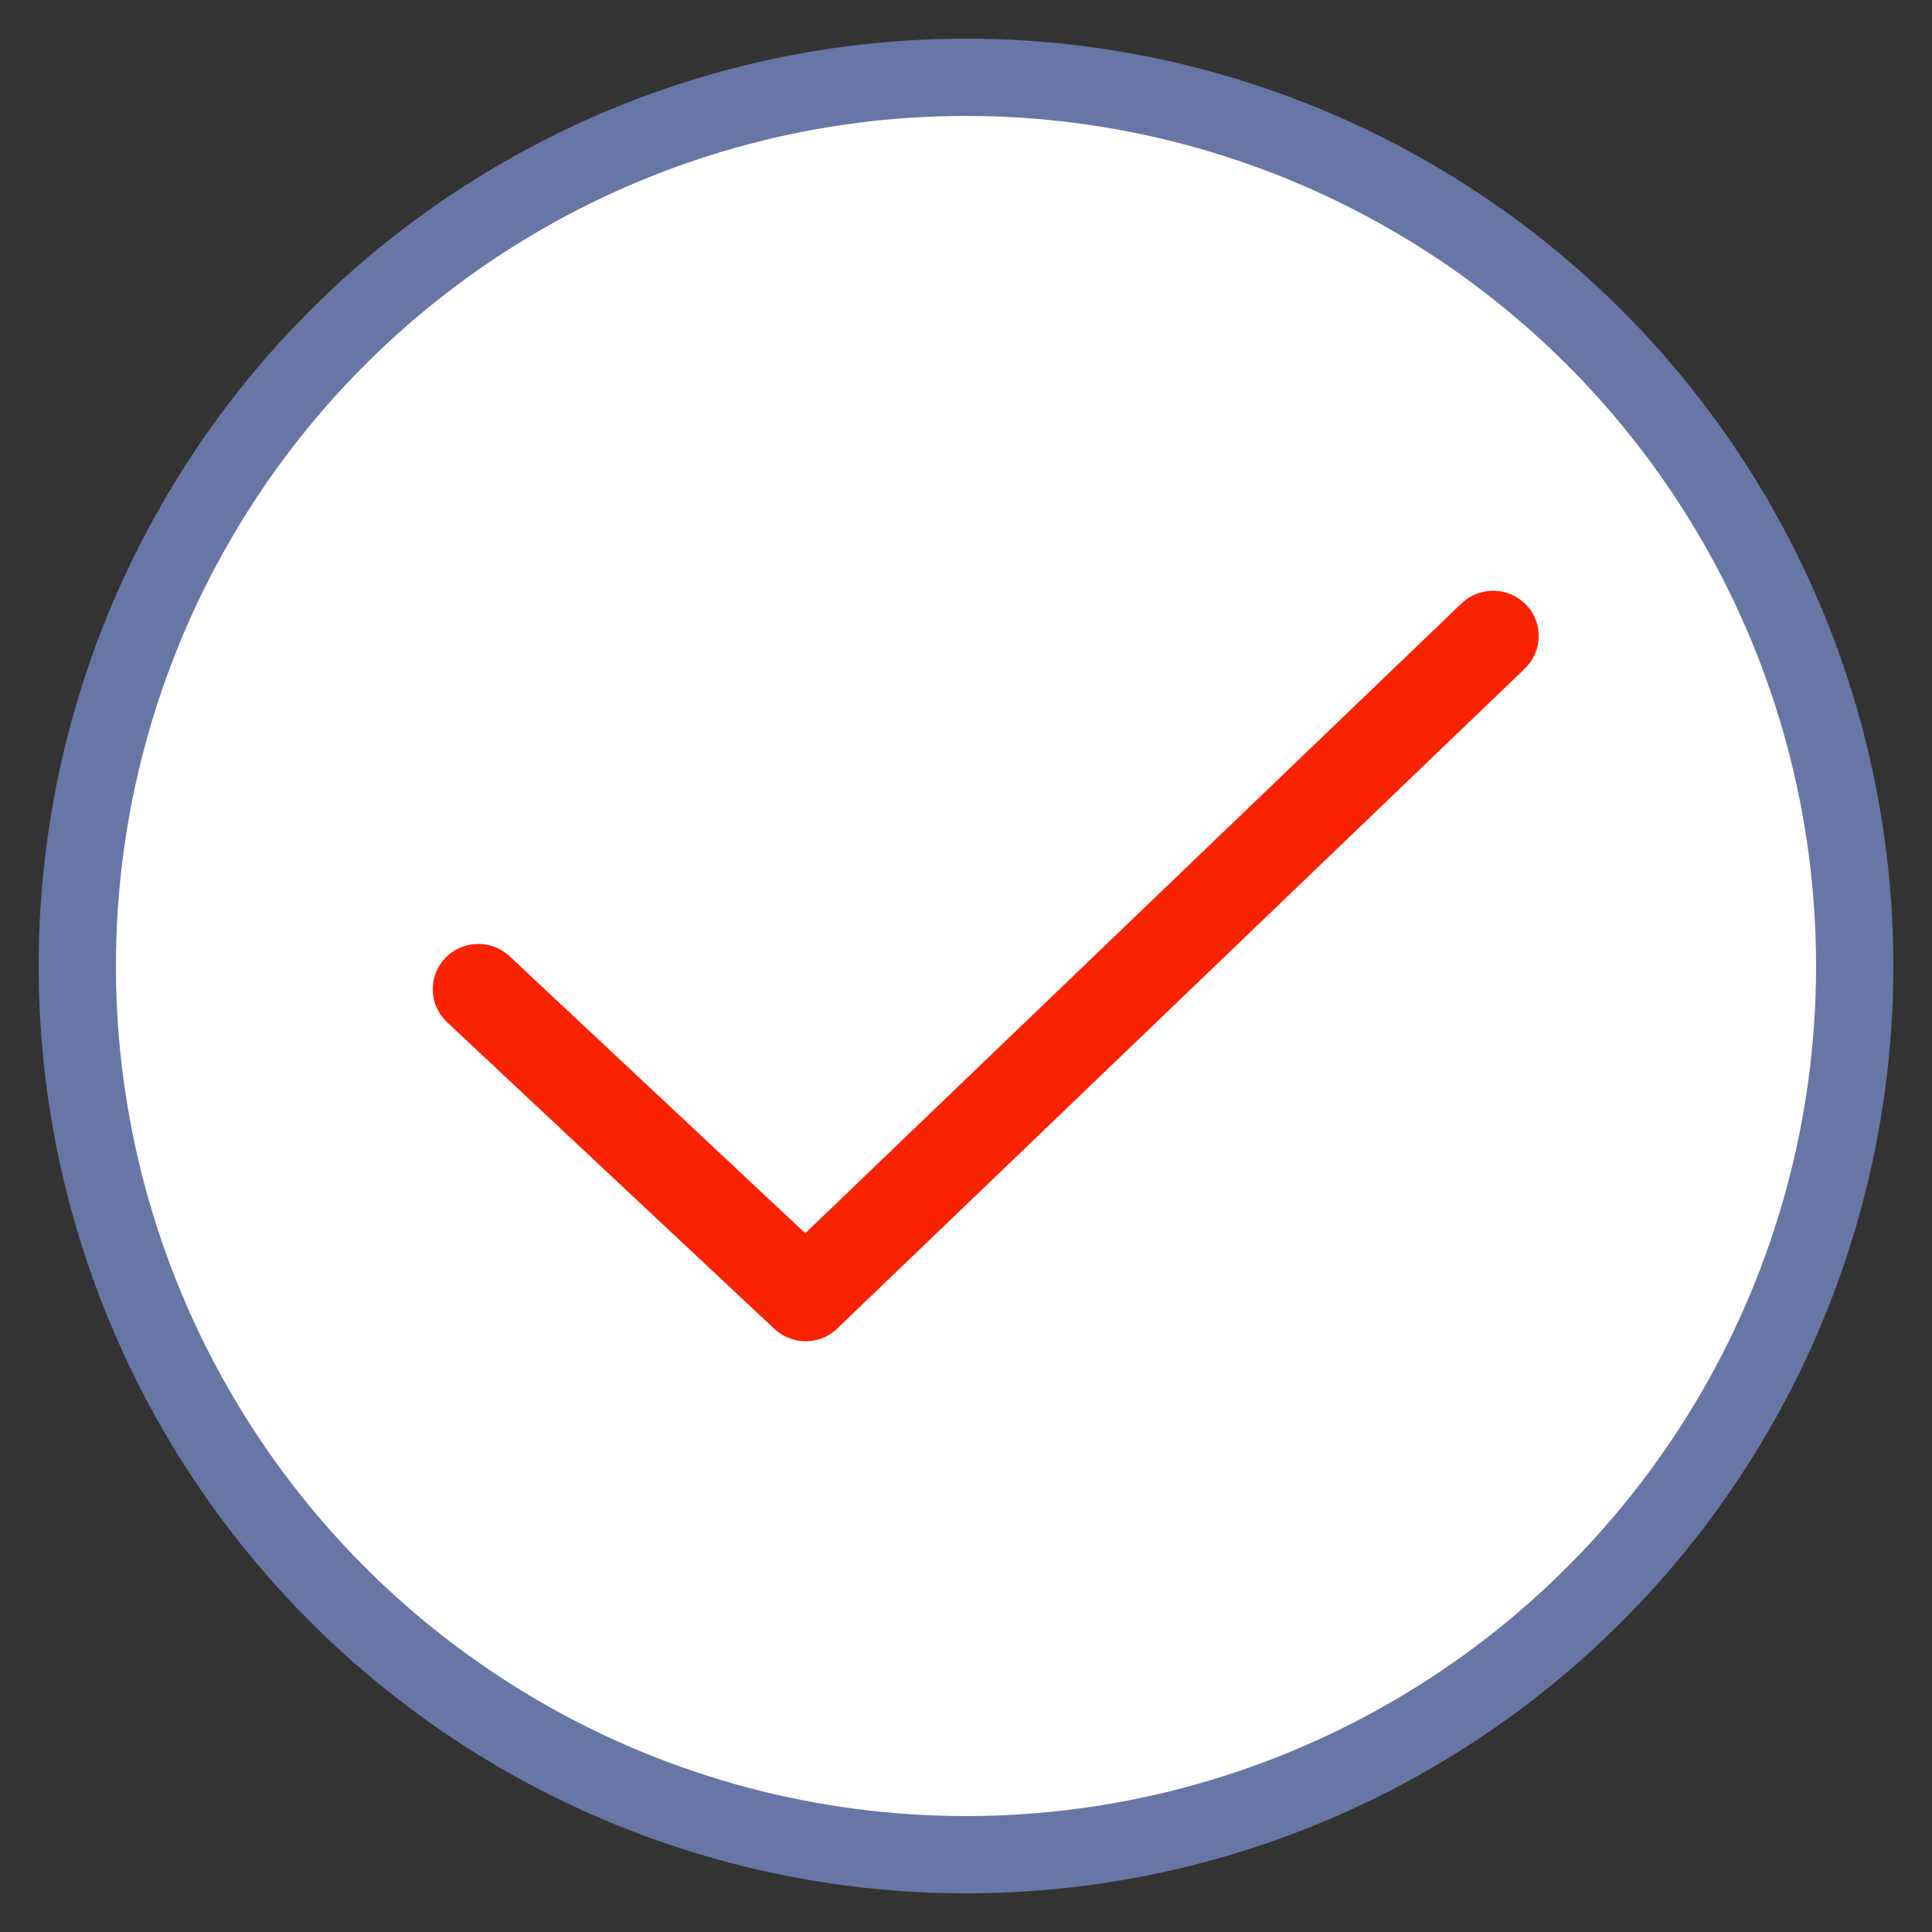
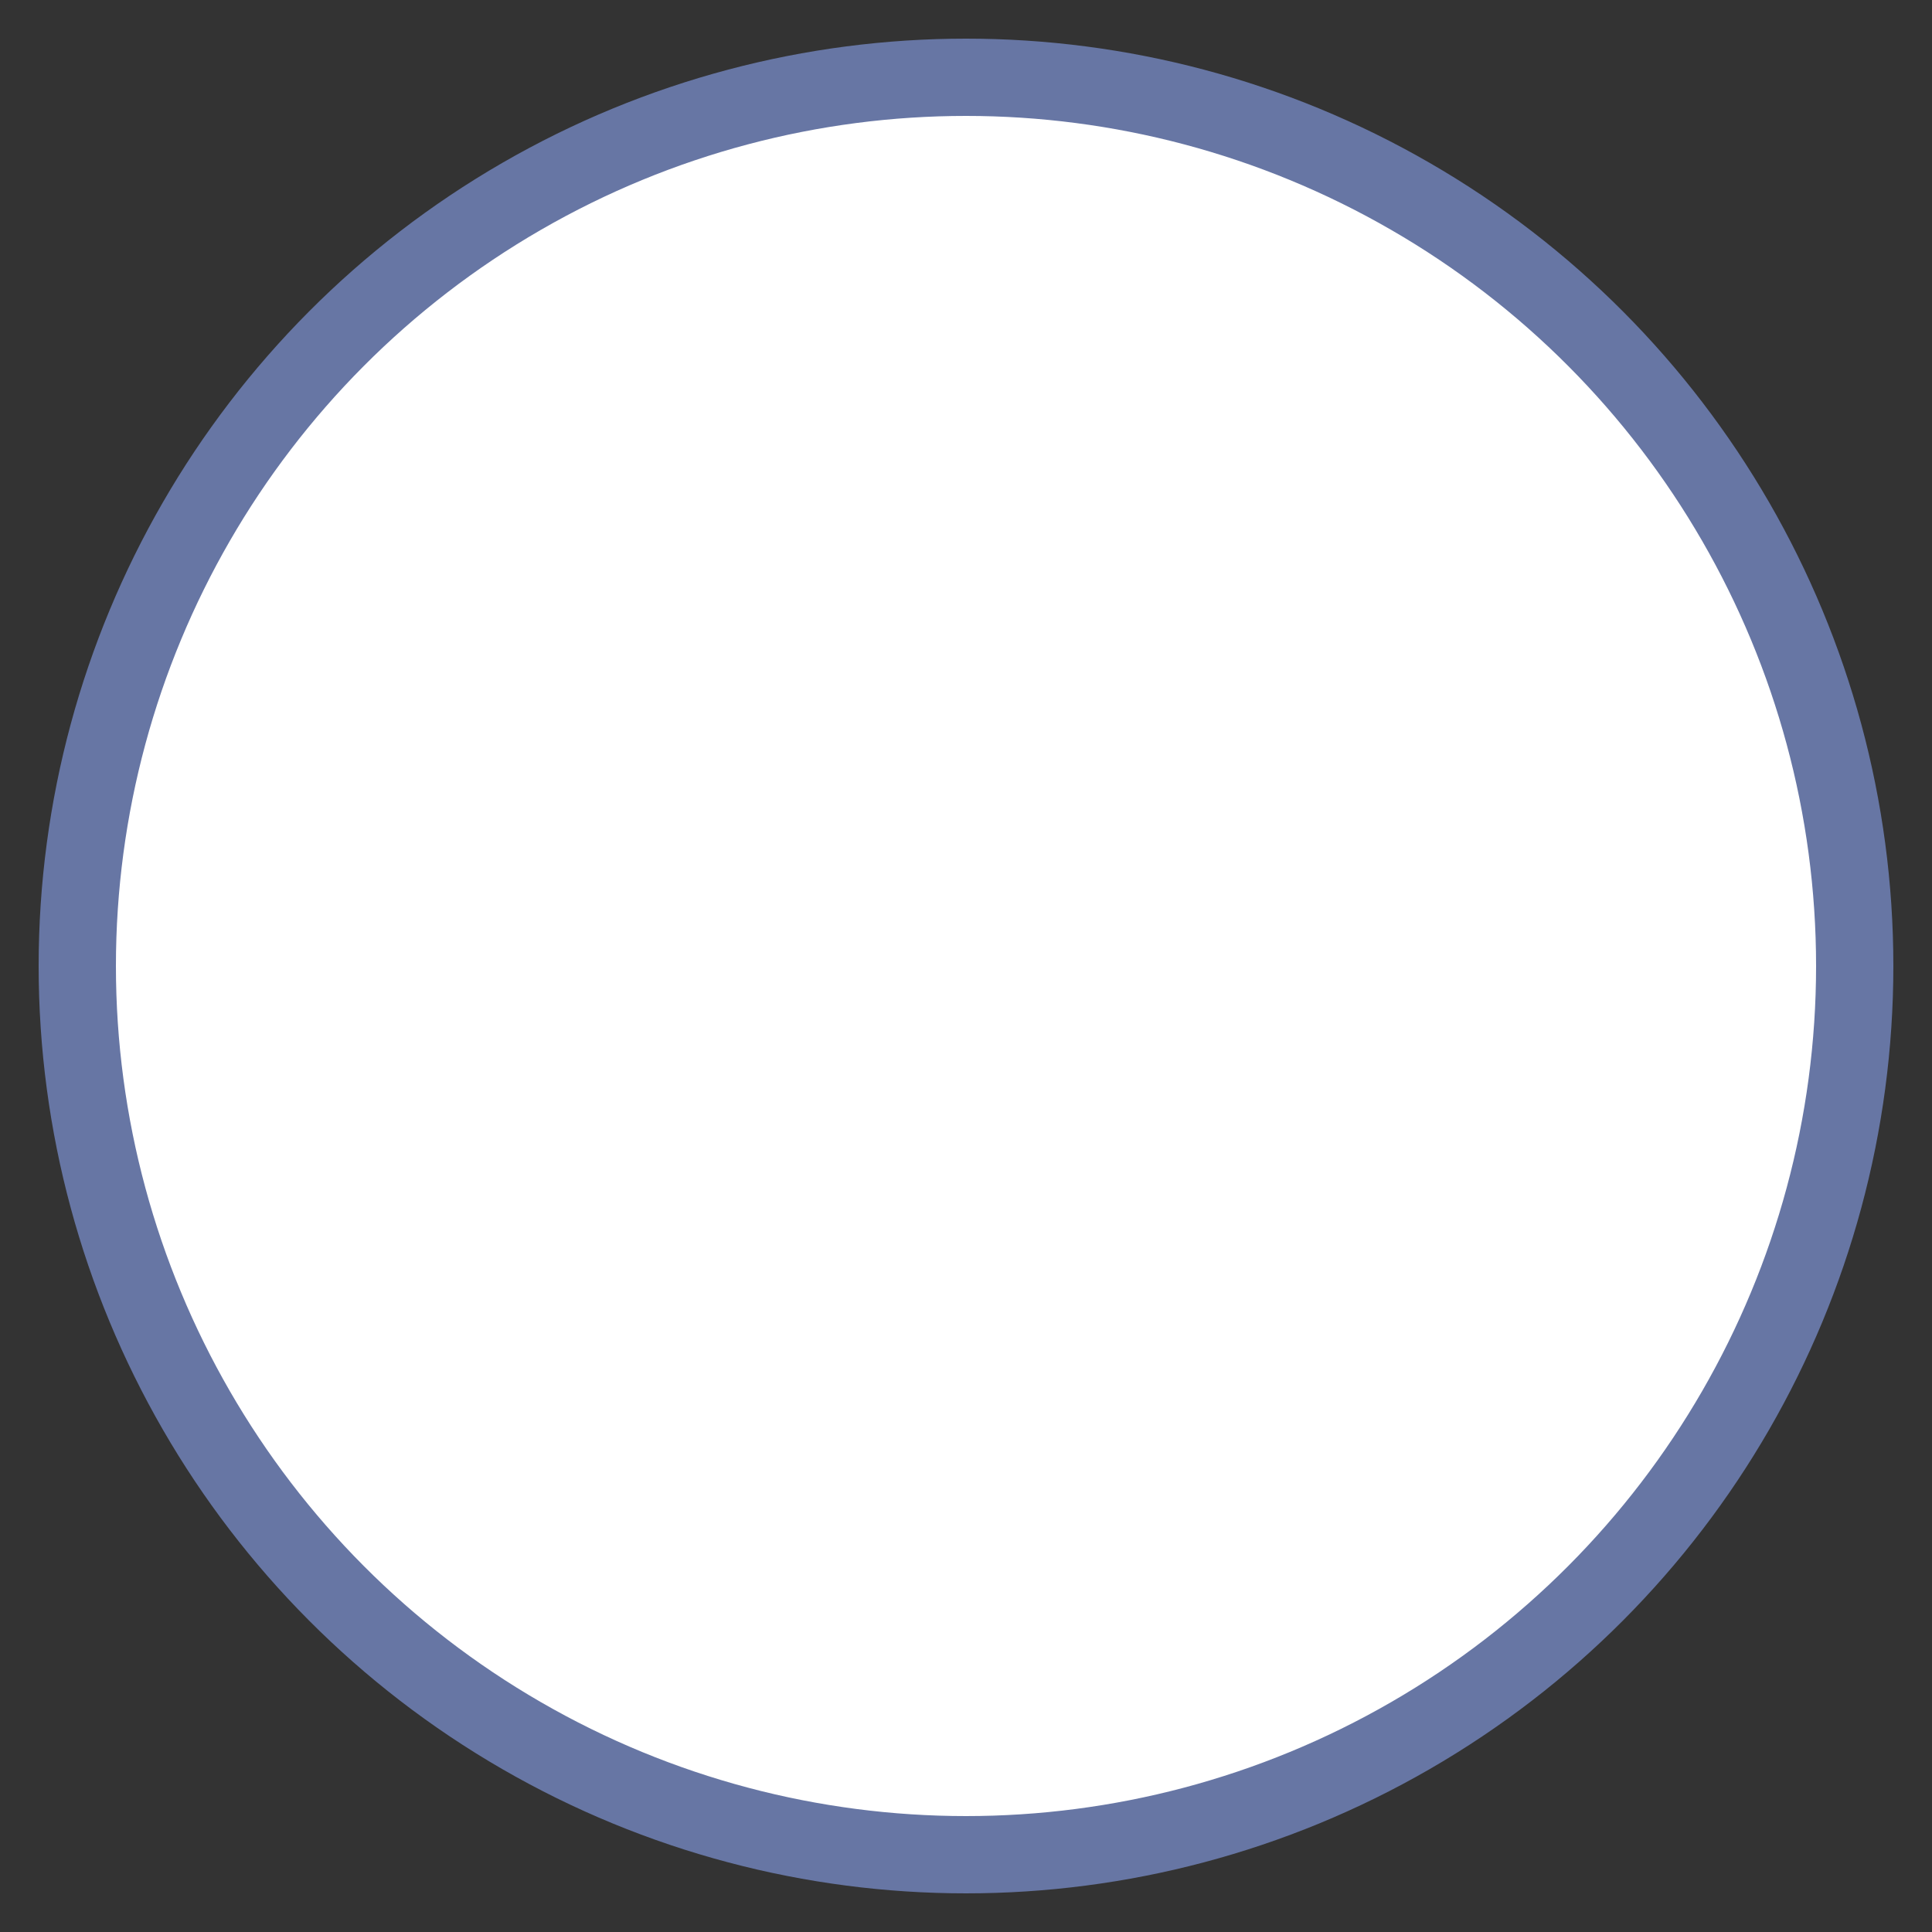
<svg xmlns="http://www.w3.org/2000/svg" width="25px" height="25px" viewBox="0 0 25 25" version="1.1">
  <rect x="0" y="0" width="25" height="25" fill="#333333" stroke="none" />
  <title>global-checkmark</title>
  <g id="CR2---N7-PT" stroke="none" stroke-width="1" fill="none" fill-rule="evenodd">
    <g id="home" transform="translate(-132, -371)">
      <g id="HERO" transform="translate(131, 178)">
        <g id="np_tick_1397614_FA2200" transform="translate(2, 194)">
          <circle id="Oval" stroke="#6776A4" fill="#FFFFFF" cx="11.5" cy="11.5" r="11.5" />
-           <path d="M9.426,16.356 C9.281,16.356 9.134,16.302 9.021,16.196 L4.785,12.227 C4.548,12.005 4.537,11.634 4.76,11.399 C4.984,11.163 5.357,11.152 5.594,11.374 L9.42,14.958 L17.911,6.809 C18.145,6.584 18.519,6.591 18.746,6.823 C18.972,7.056 18.965,7.427 18.731,7.652 L9.836,16.189 C9.722,16.301 9.574,16.356 9.426,16.356 L9.426,16.356 Z" id="Path" fill="#FA2200" fill-rule="nonzero" />
        </g>
      </g>
    </g>
  </g>
</svg>